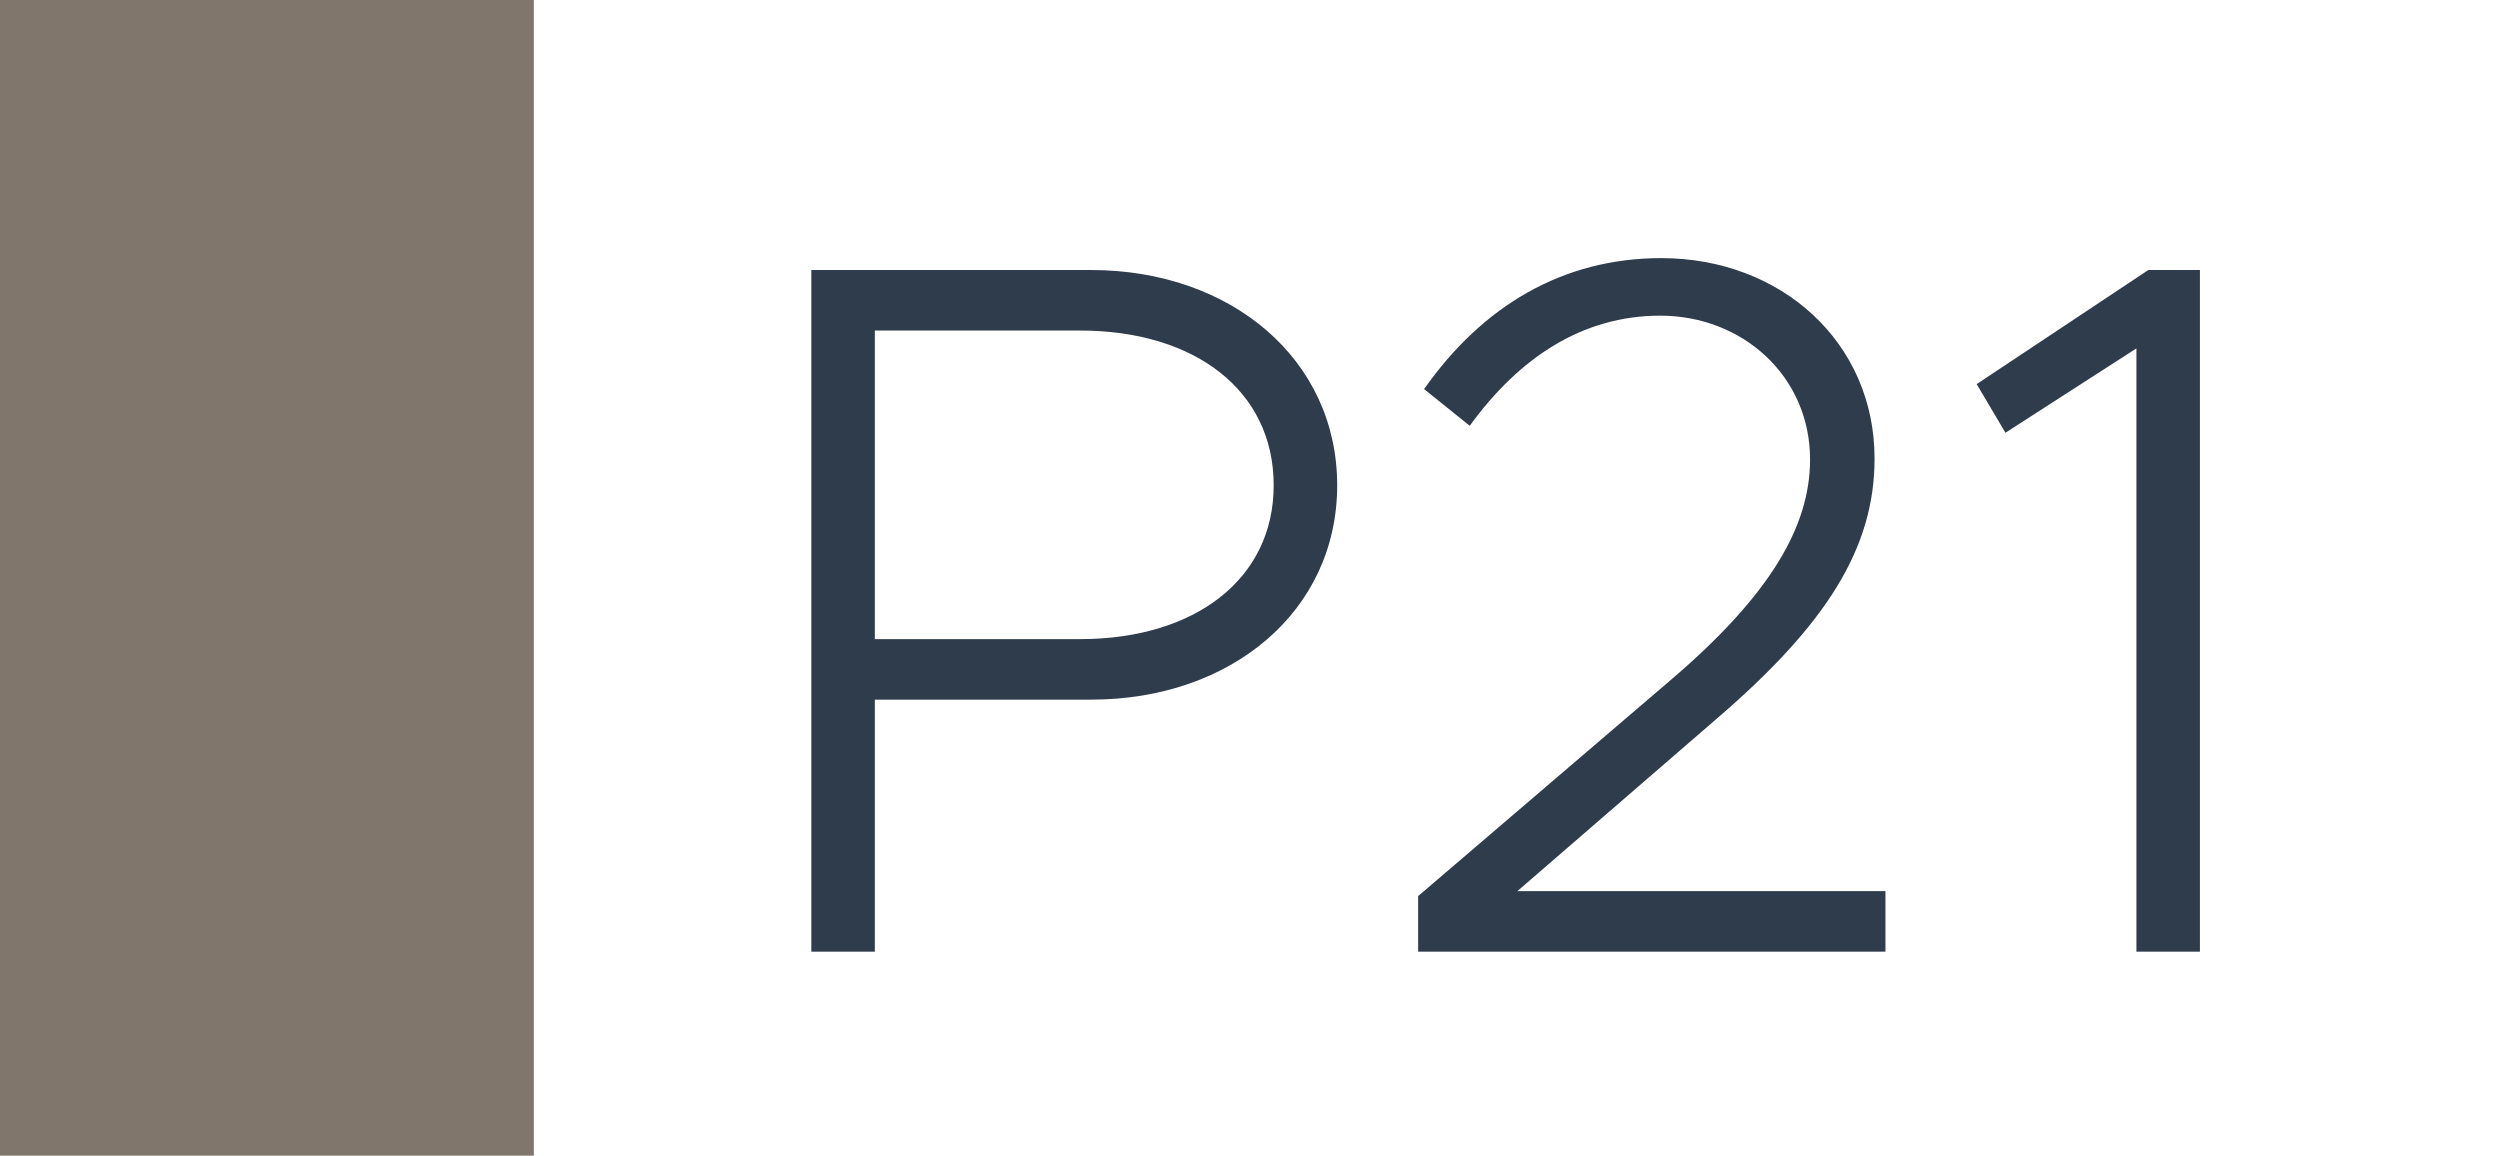
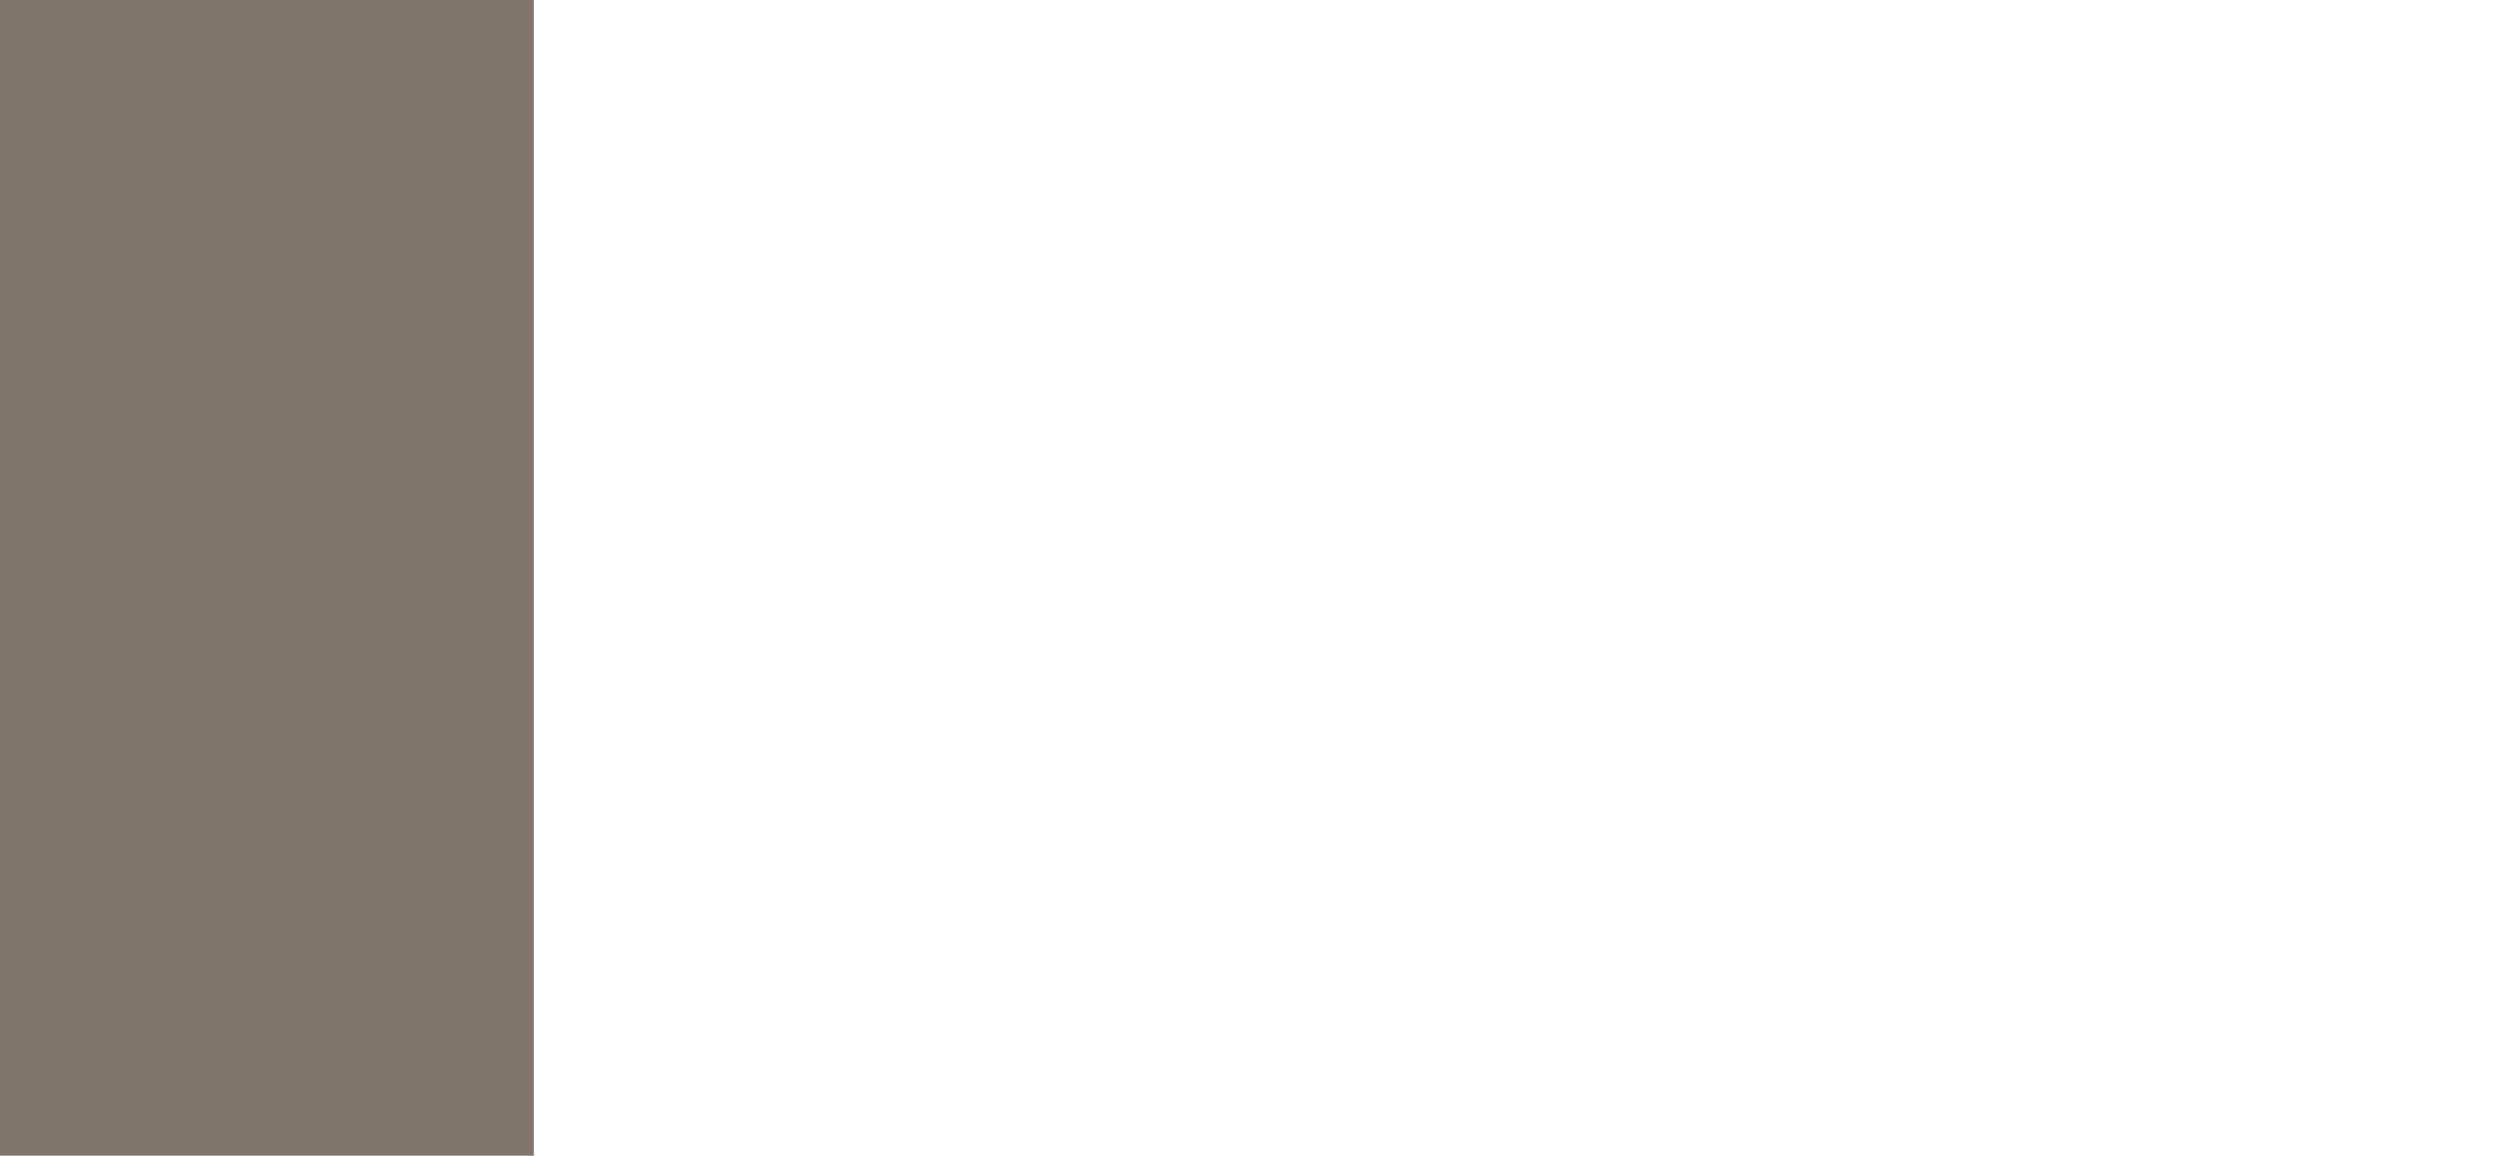
<svg xmlns="http://www.w3.org/2000/svg" width="1789" height="827" viewBox="0 0 1789 827" fill="none">
-   <rect width="1789" height="827" fill="white" />
  <rect width="382" height="827" fill="#80766C" />
-   <path d="M580.589 681V193.23H780.809C880.919 193.23 956.889 257.13 956.889 347.3C956.889 437.47 880.919 500.66 780.809 500.66H626.029V681H580.589ZM626.029 457.35H772.999C854.649 457.35 911.449 414.75 911.449 347.3C911.449 279.14 854.649 236.54 772.999 236.54H626.029V457.35ZM1014.83 681V641.24L1196.59 485.75C1266.17 426.11 1295.28 377.12 1295.28 328.84C1295.28 269.2 1247 225.89 1188.07 225.89C1132.69 225.89 1087.25 255.71 1051.75 304.7L1019.09 278.43C1060.98 218.79 1118.49 184.71 1188.78 184.71C1274.69 184.71 1341.43 245.06 1341.43 328.13C1341.43 392.03 1307.35 446.7 1227.83 514.86L1085.83 637.69H1349.24V681H1014.83ZM1528.82 681V249.32L1435.1 309.67L1414.51 274.88L1537.34 193.23H1574.26V681H1528.82Z" fill="#2F3C4C" />
</svg>